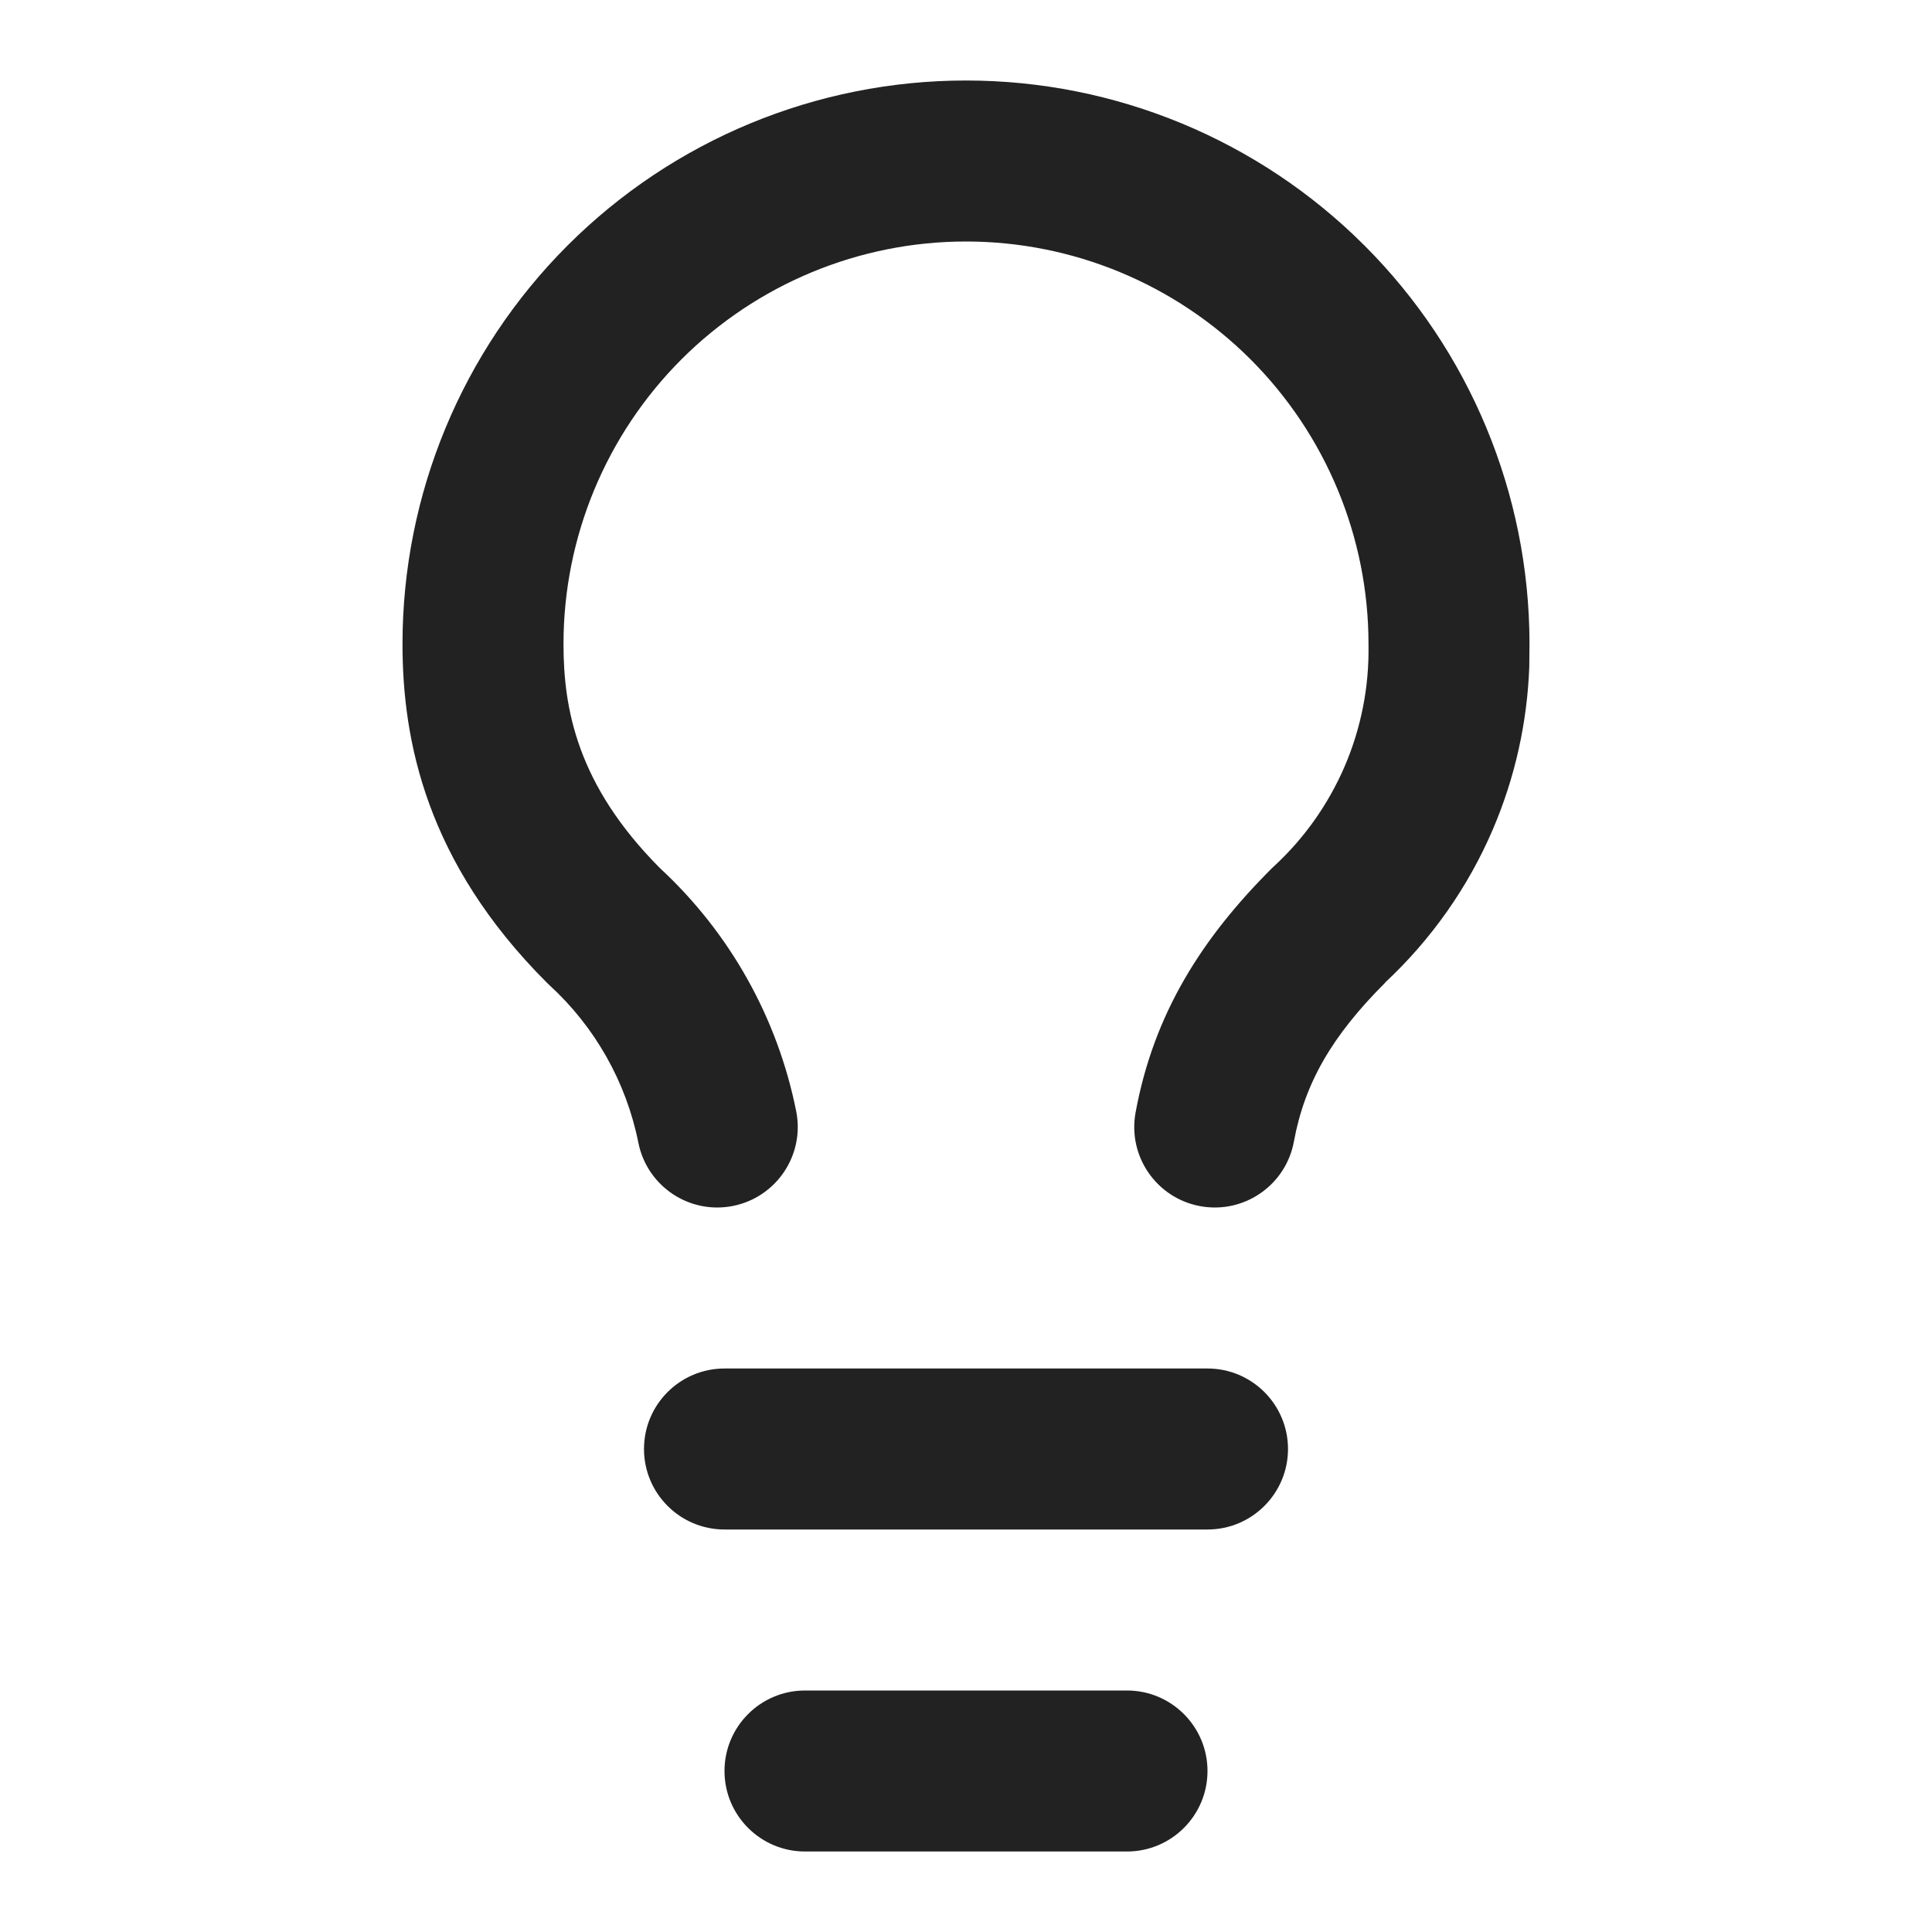
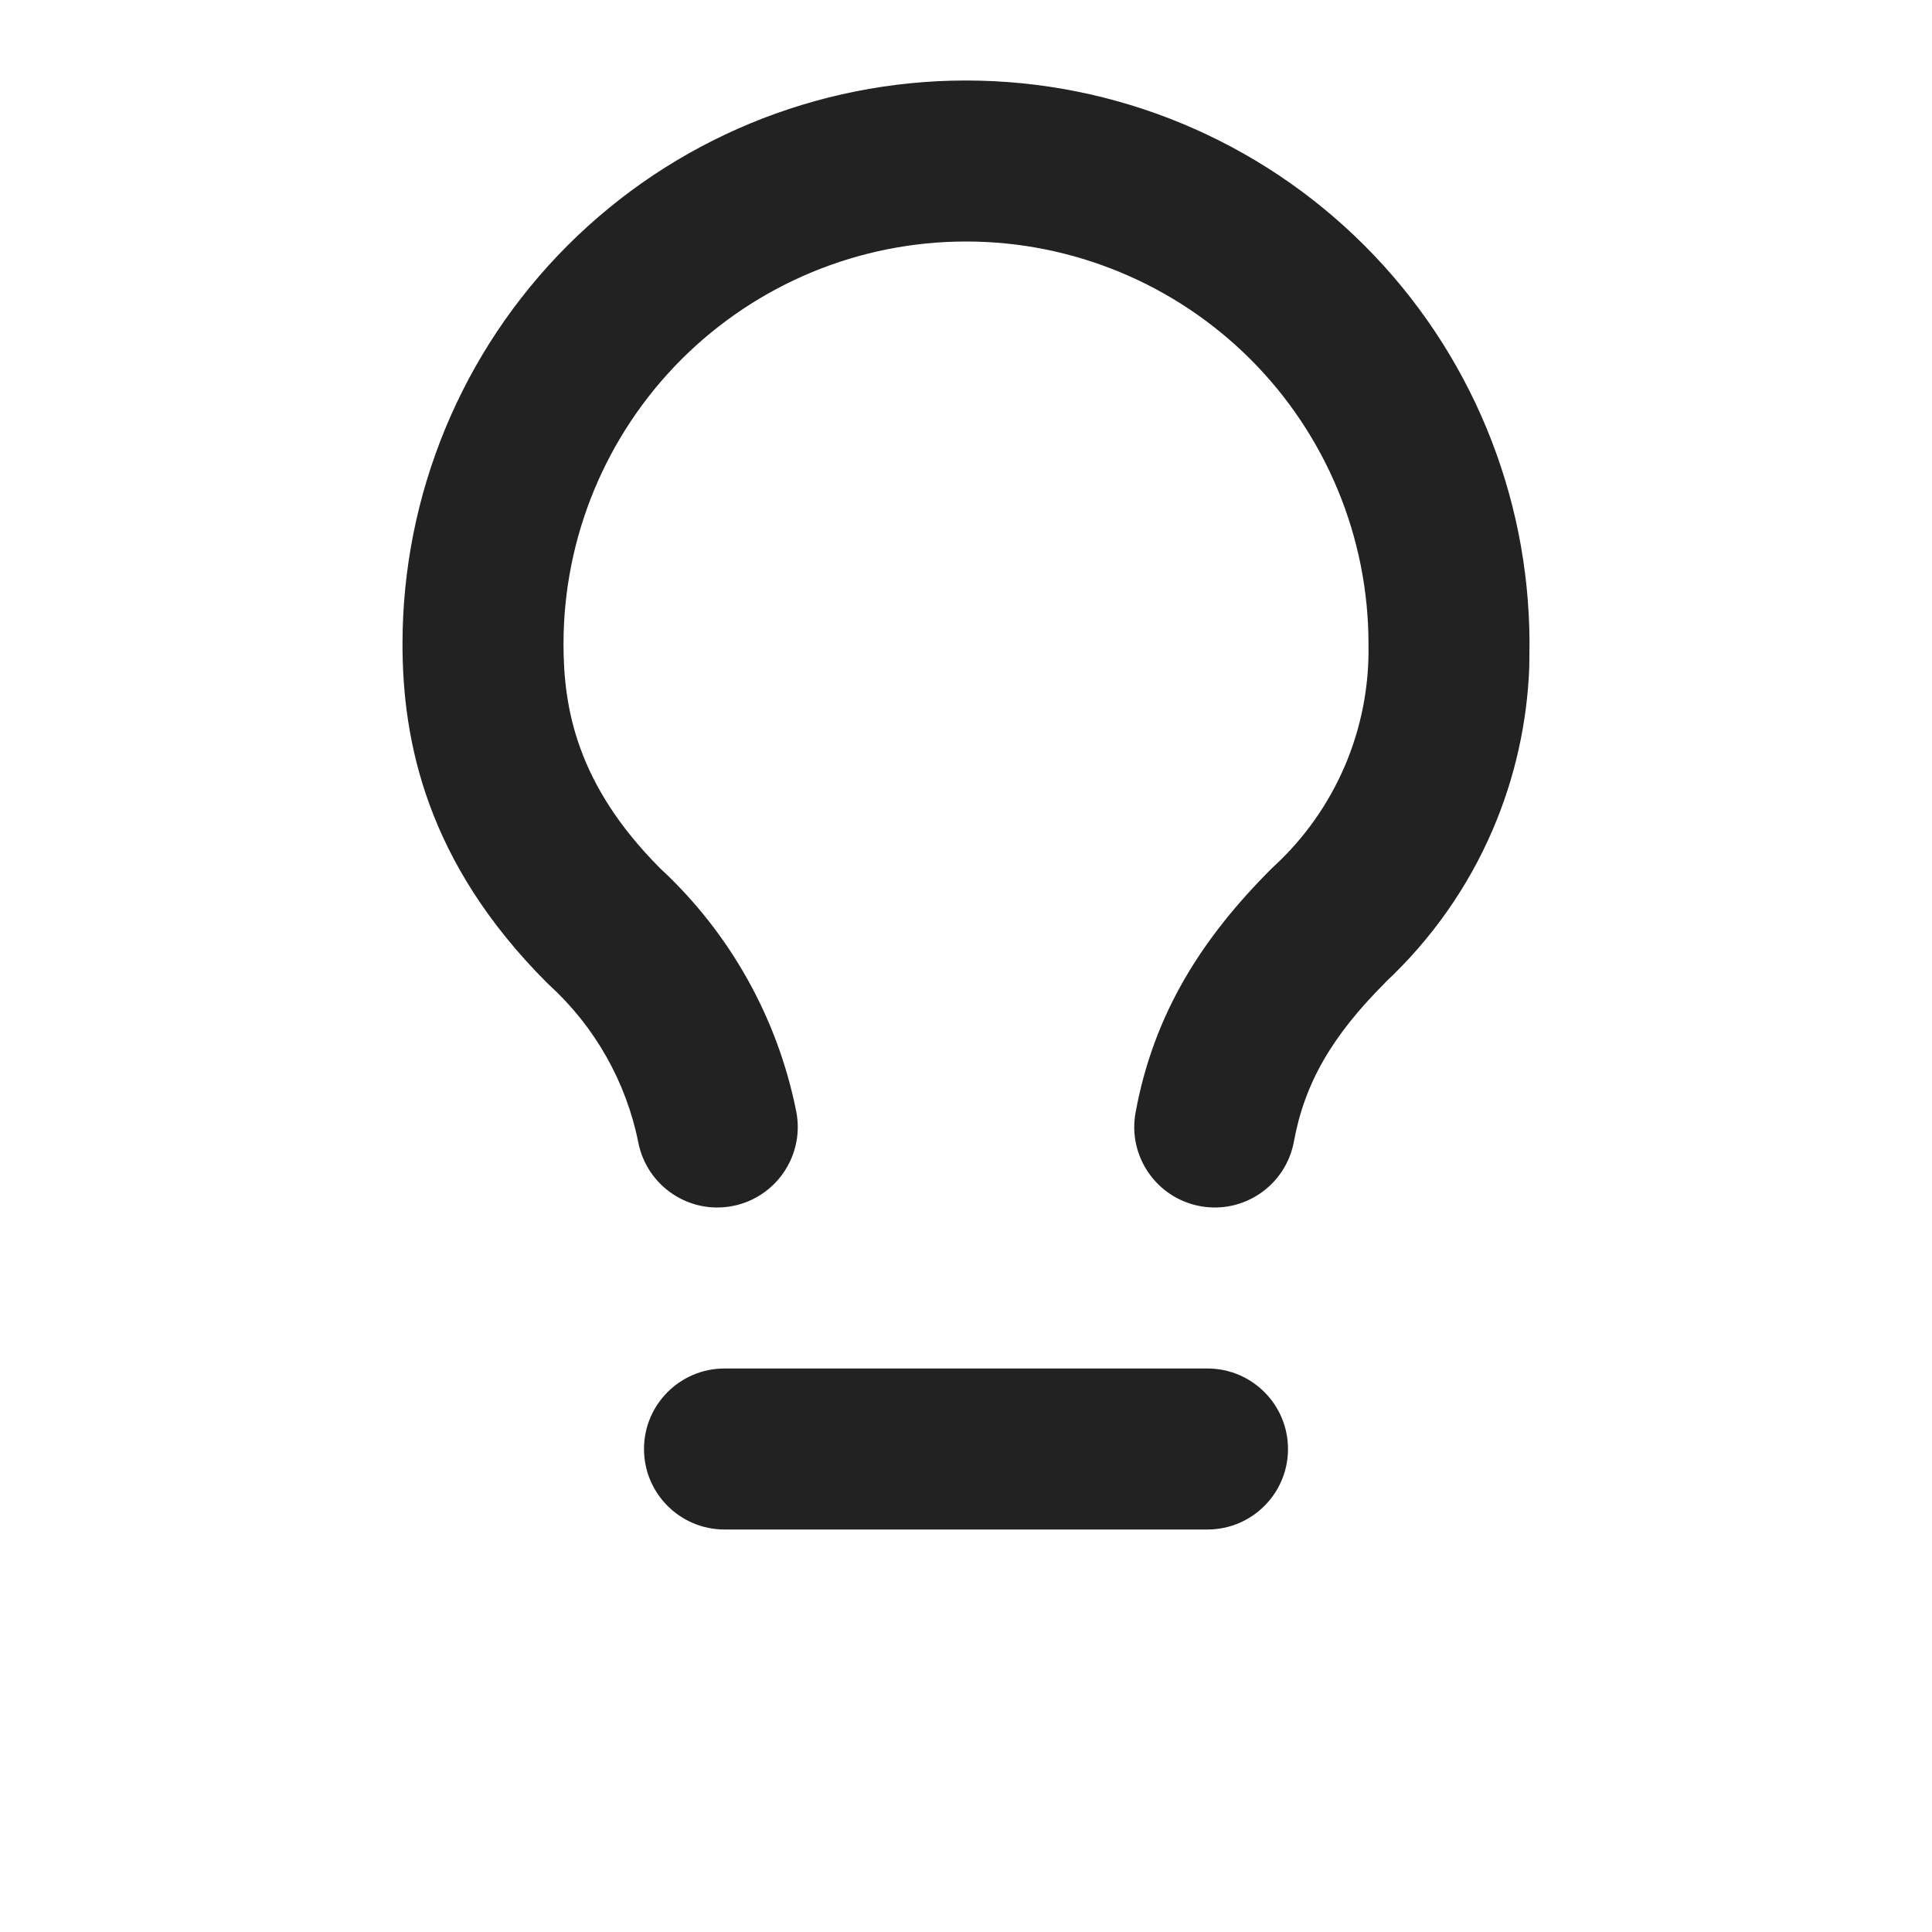
<svg xmlns="http://www.w3.org/2000/svg" fill="none" viewBox="0 0 36 36" height="36" width="36">
  <path fill="#222222" d="M22.5 25.5C23.328 25.5 24 26.172 24 27C24 27.828 23.328 28.5 22.5 28.5H13.5C12.672 28.5 12 27.828 12 27C12 26.172 12.672 25.5 13.5 25.5H22.5Z" />
-   <path fill="#222222" d="M21 31.5C21.828 31.5 22.5 32.172 22.5 33C22.5 33.828 21.828 34.5 21 34.5H15C14.172 34.5 13.5 33.828 13.5 33C13.5 32.172 14.172 31.5 15 31.5H21Z" />
  <path fill="#222222" d="M7.5 12C7.5 9.215 8.606 6.544 10.575 4.575C12.544 2.606 15.215 1.5 18 1.5C20.785 1.5 23.456 2.606 25.425 4.575C27.389 6.538 28.493 9.199 28.5 11.975L28.496 12.422C28.458 13.466 28.228 14.495 27.816 15.457C27.353 16.537 26.668 17.507 25.809 18.309L25.811 18.311C24.823 19.298 24.311 20.177 24.11 21.271C23.96 22.086 23.178 22.625 22.364 22.475C21.549 22.325 21.01 21.544 21.16 20.729C21.499 18.884 22.397 17.482 23.689 16.189L23.733 16.147C24.302 15.624 24.753 14.985 25.058 14.275C25.362 13.565 25.513 12.797 25.5 12.025C25.5 12.017 25.5 12.008 25.5 12C25.5 10.011 24.709 8.104 23.303 6.697C21.896 5.291 19.989 4.5 18 4.5C16.011 4.5 14.104 5.291 12.697 6.697C11.291 8.104 10.5 10.011 10.5 12C10.5 13.195 10.747 14.621 12.3 16.179C13.601 17.383 14.489 18.968 14.836 20.707C14.998 21.519 14.47 22.309 13.658 22.471C12.846 22.633 12.057 22.105 11.895 21.293C11.669 20.163 11.088 19.135 10.238 18.357C10.221 18.342 10.205 18.326 10.19 18.311C7.942 16.063 7.5 13.802 7.5 12Z" />
</svg>